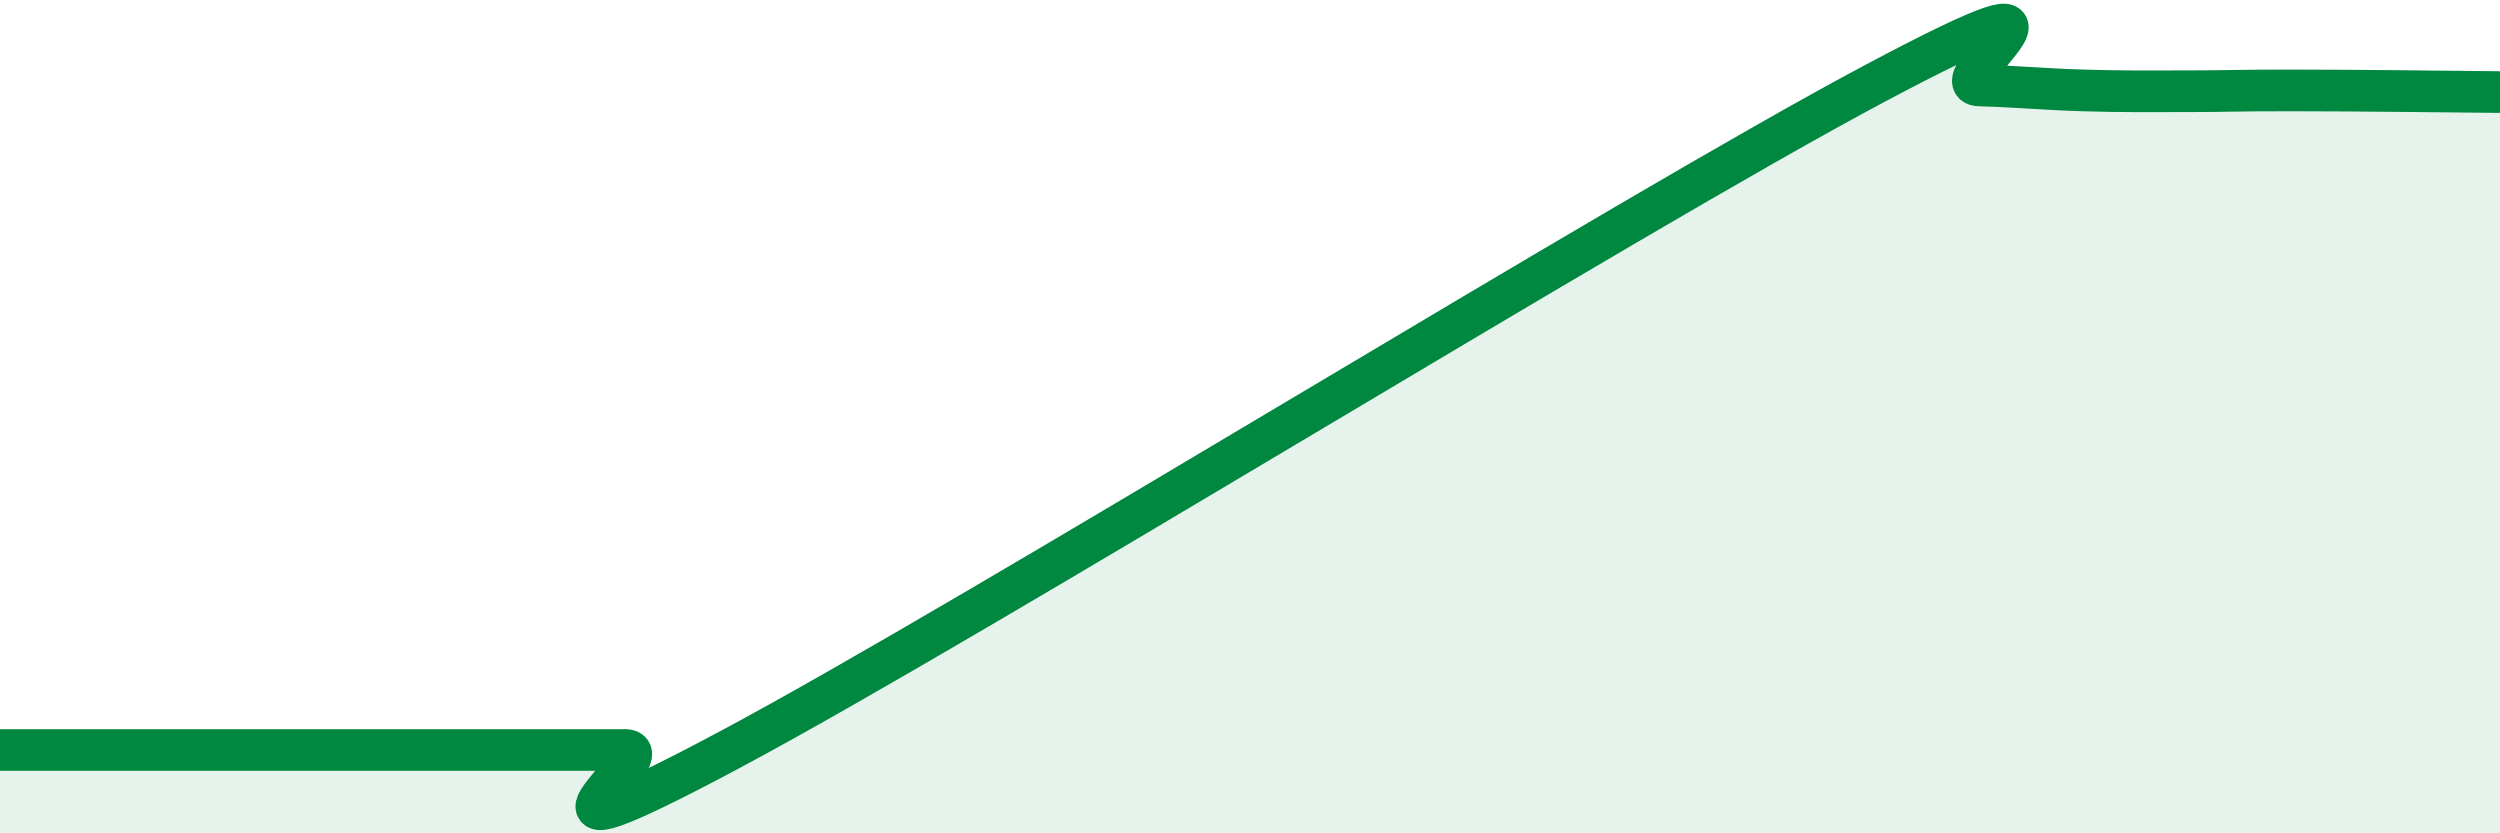
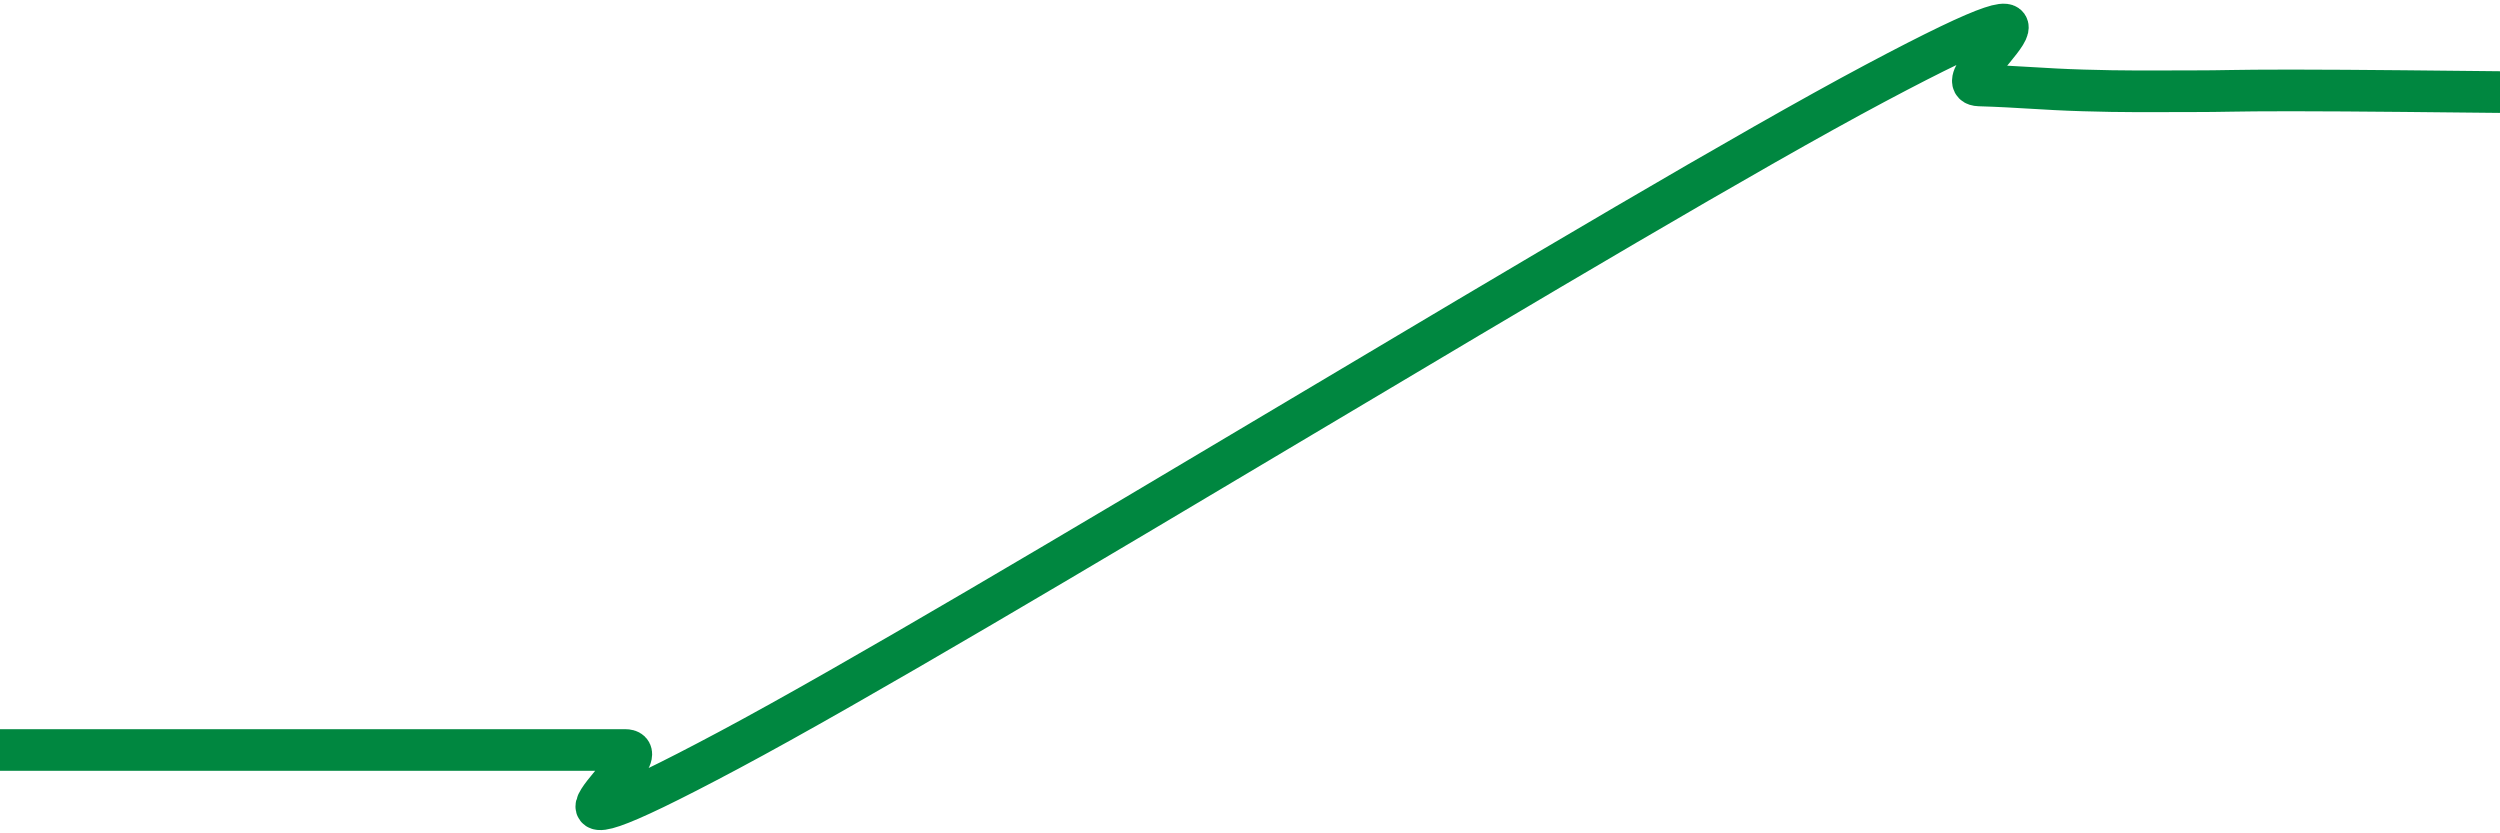
<svg xmlns="http://www.w3.org/2000/svg" width="60" height="20" viewBox="0 0 60 20">
-   <path d="M 0,18 C 0.5,18 1.5,18 2.5,18 C 3.5,18 4,18 5,18 C 6,18 6.5,18 7.5,18 C 8.5,18 9,18 10,18 C 11,18 11.5,18 12.5,18 C 13.5,18 14,18 15,18 C 16,18 11.5,21.2 17.5,18 C 23.5,14.8 39,5.19 45,2 C 51,-1.19 46.5,2.02 47.5,2.05 C 48.5,2.08 49,2.14 50,2.17 C 51,2.2 51.5,2.19 52.5,2.19 C 53.5,2.19 53.5,2.17 55,2.17 C 56.5,2.17 59,2.2 60,2.21L60 20L0 20Z" fill="#008740" opacity="0.1" stroke-linecap="round" stroke-linejoin="round" />
  <path d="M 0,18 C 0.5,18 1.5,18 2.5,18 C 3.5,18 4,18 5,18 C 6,18 6.5,18 7.5,18 C 8.5,18 9,18 10,18 C 11,18 11.5,18 12.5,18 C 13.5,18 14,18 15,18 C 16,18 11.5,21.2 17.5,18 C 23.5,14.8 39,5.19 45,2 C 51,-1.19 46.5,2.02 47.5,2.05 C 48.5,2.08 49,2.14 50,2.17 C 51,2.2 51.5,2.19 52.5,2.19 C 53.5,2.19 53.5,2.17 55,2.17 C 56.5,2.17 59,2.2 60,2.21" stroke="#008740" stroke-width="1" fill="none" stroke-linecap="round" stroke-linejoin="round" />
</svg>